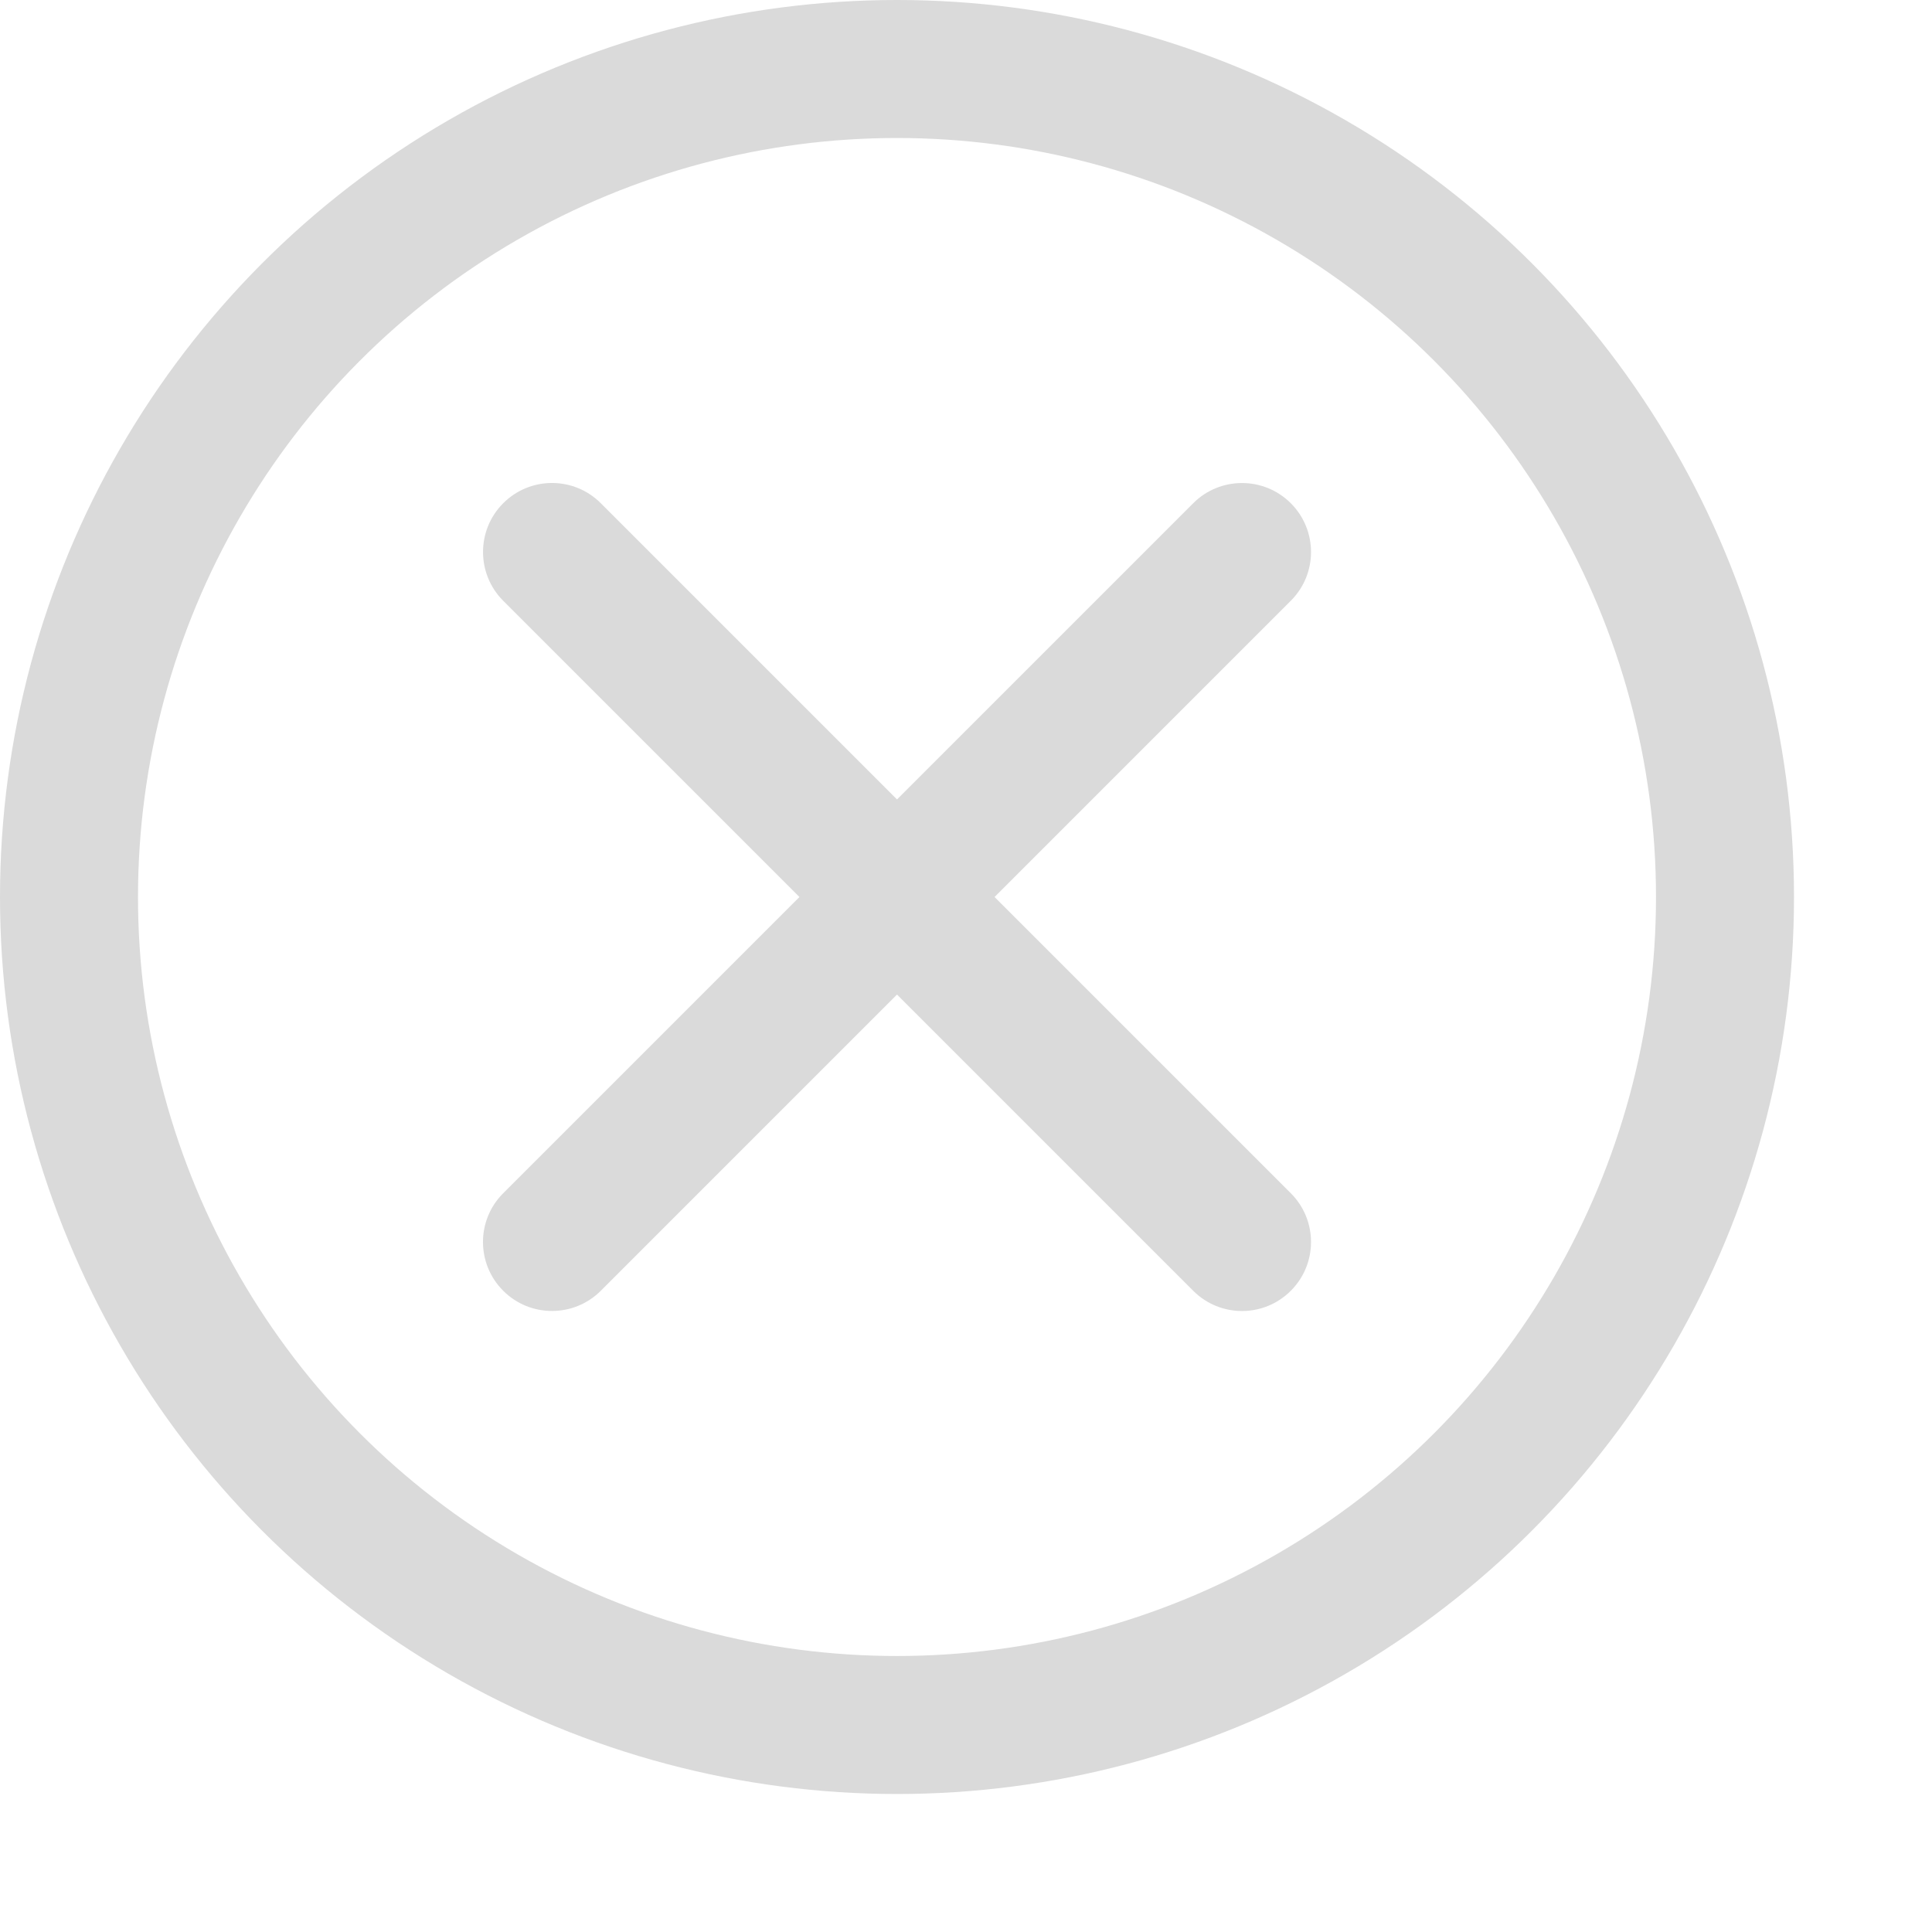
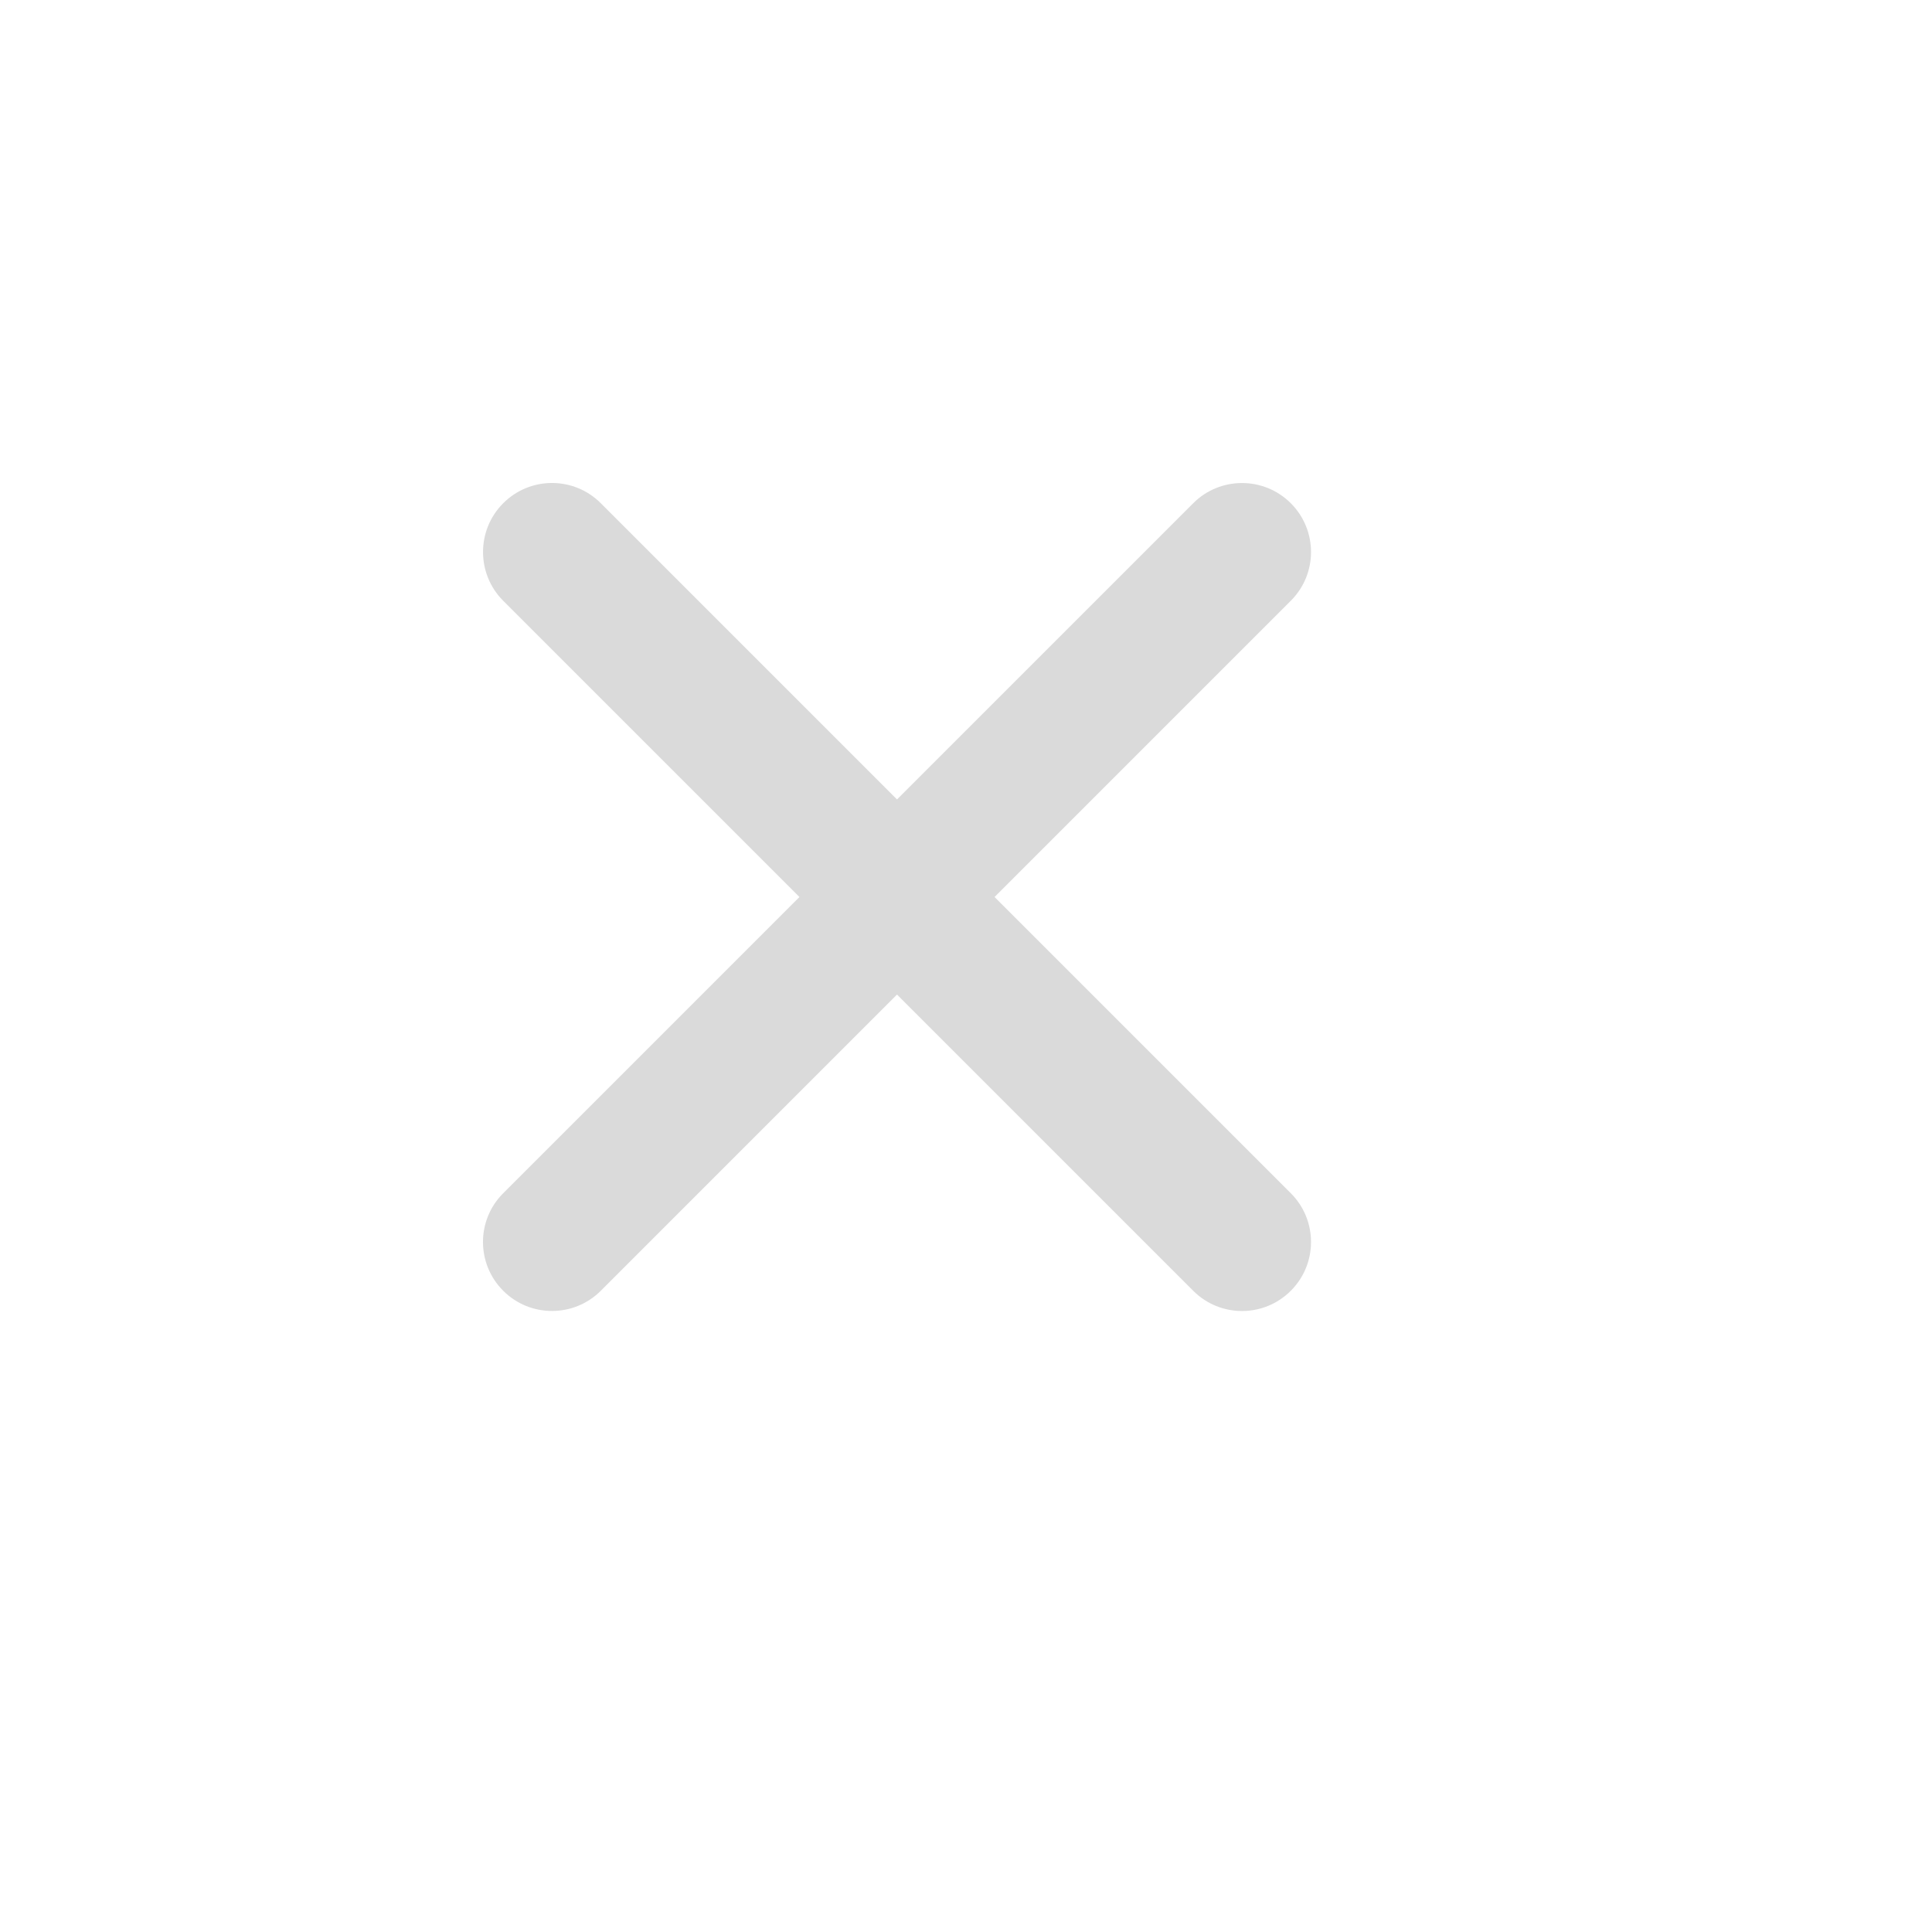
<svg xmlns="http://www.w3.org/2000/svg" class="modal__close  js-modal-close" width="28" height="28" preserveAspectRatio="xMinYMin meet">
-   <path fill="#DADADA" fill-rule="evenodd" d="M18.707 17.293c0.391 0.39 0.391 1.024 0 1.414c-0.39 0.391 -1.024 0.391 -1.414 0l-4.293 -4.293l-4.293 4.293c-0.39 0.39 -1.024 0.39 -1.414 0c-0.391 -0.391 -0.391 -1.024 0 -1.414l4.293 -4.293l-4.293 -4.293c-0.39 -0.39 -0.39 -1.024 0 -1.414c0.391 -0.391 1.024 -0.391 1.414 0l4.293 4.293l4.293 -4.293c0.39 -0.39 1.024 -0.39 1.414 0c0.391 0.391 0.391 1.024 0 1.414l-4.293 4.293l4.293 4.293z">
+   <path fill="#DADADA" fill-rule="evenodd" d="M18.707 17.293c0.391 0.39 0.391 1.024 0 1.414c-0.39 0.391 -1.024 0.391 -1.414 0l-4.293 -4.293l-4.293 4.293c-0.39 0.39 -1.024 0.39 -1.414 0c-0.391 -0.391 -0.391 -1.024 0 -1.414l4.293 -4.293l-4.293 -4.293c-0.39 -0.39 -0.39 -1.024 0 -1.414c0.391 -0.391 1.024 -0.391 1.414 0l4.293 4.293l4.293 -4.293c0.39 -0.39 1.024 -0.39 1.414 0c0.391 0.391 0.391 1.024 0 1.414l-4.293 4.293z">
                </path>
-   <circle cx="13" cy="13" r="12" fill="none" stroke="#DADADA" stroke-width="2" />
</svg>